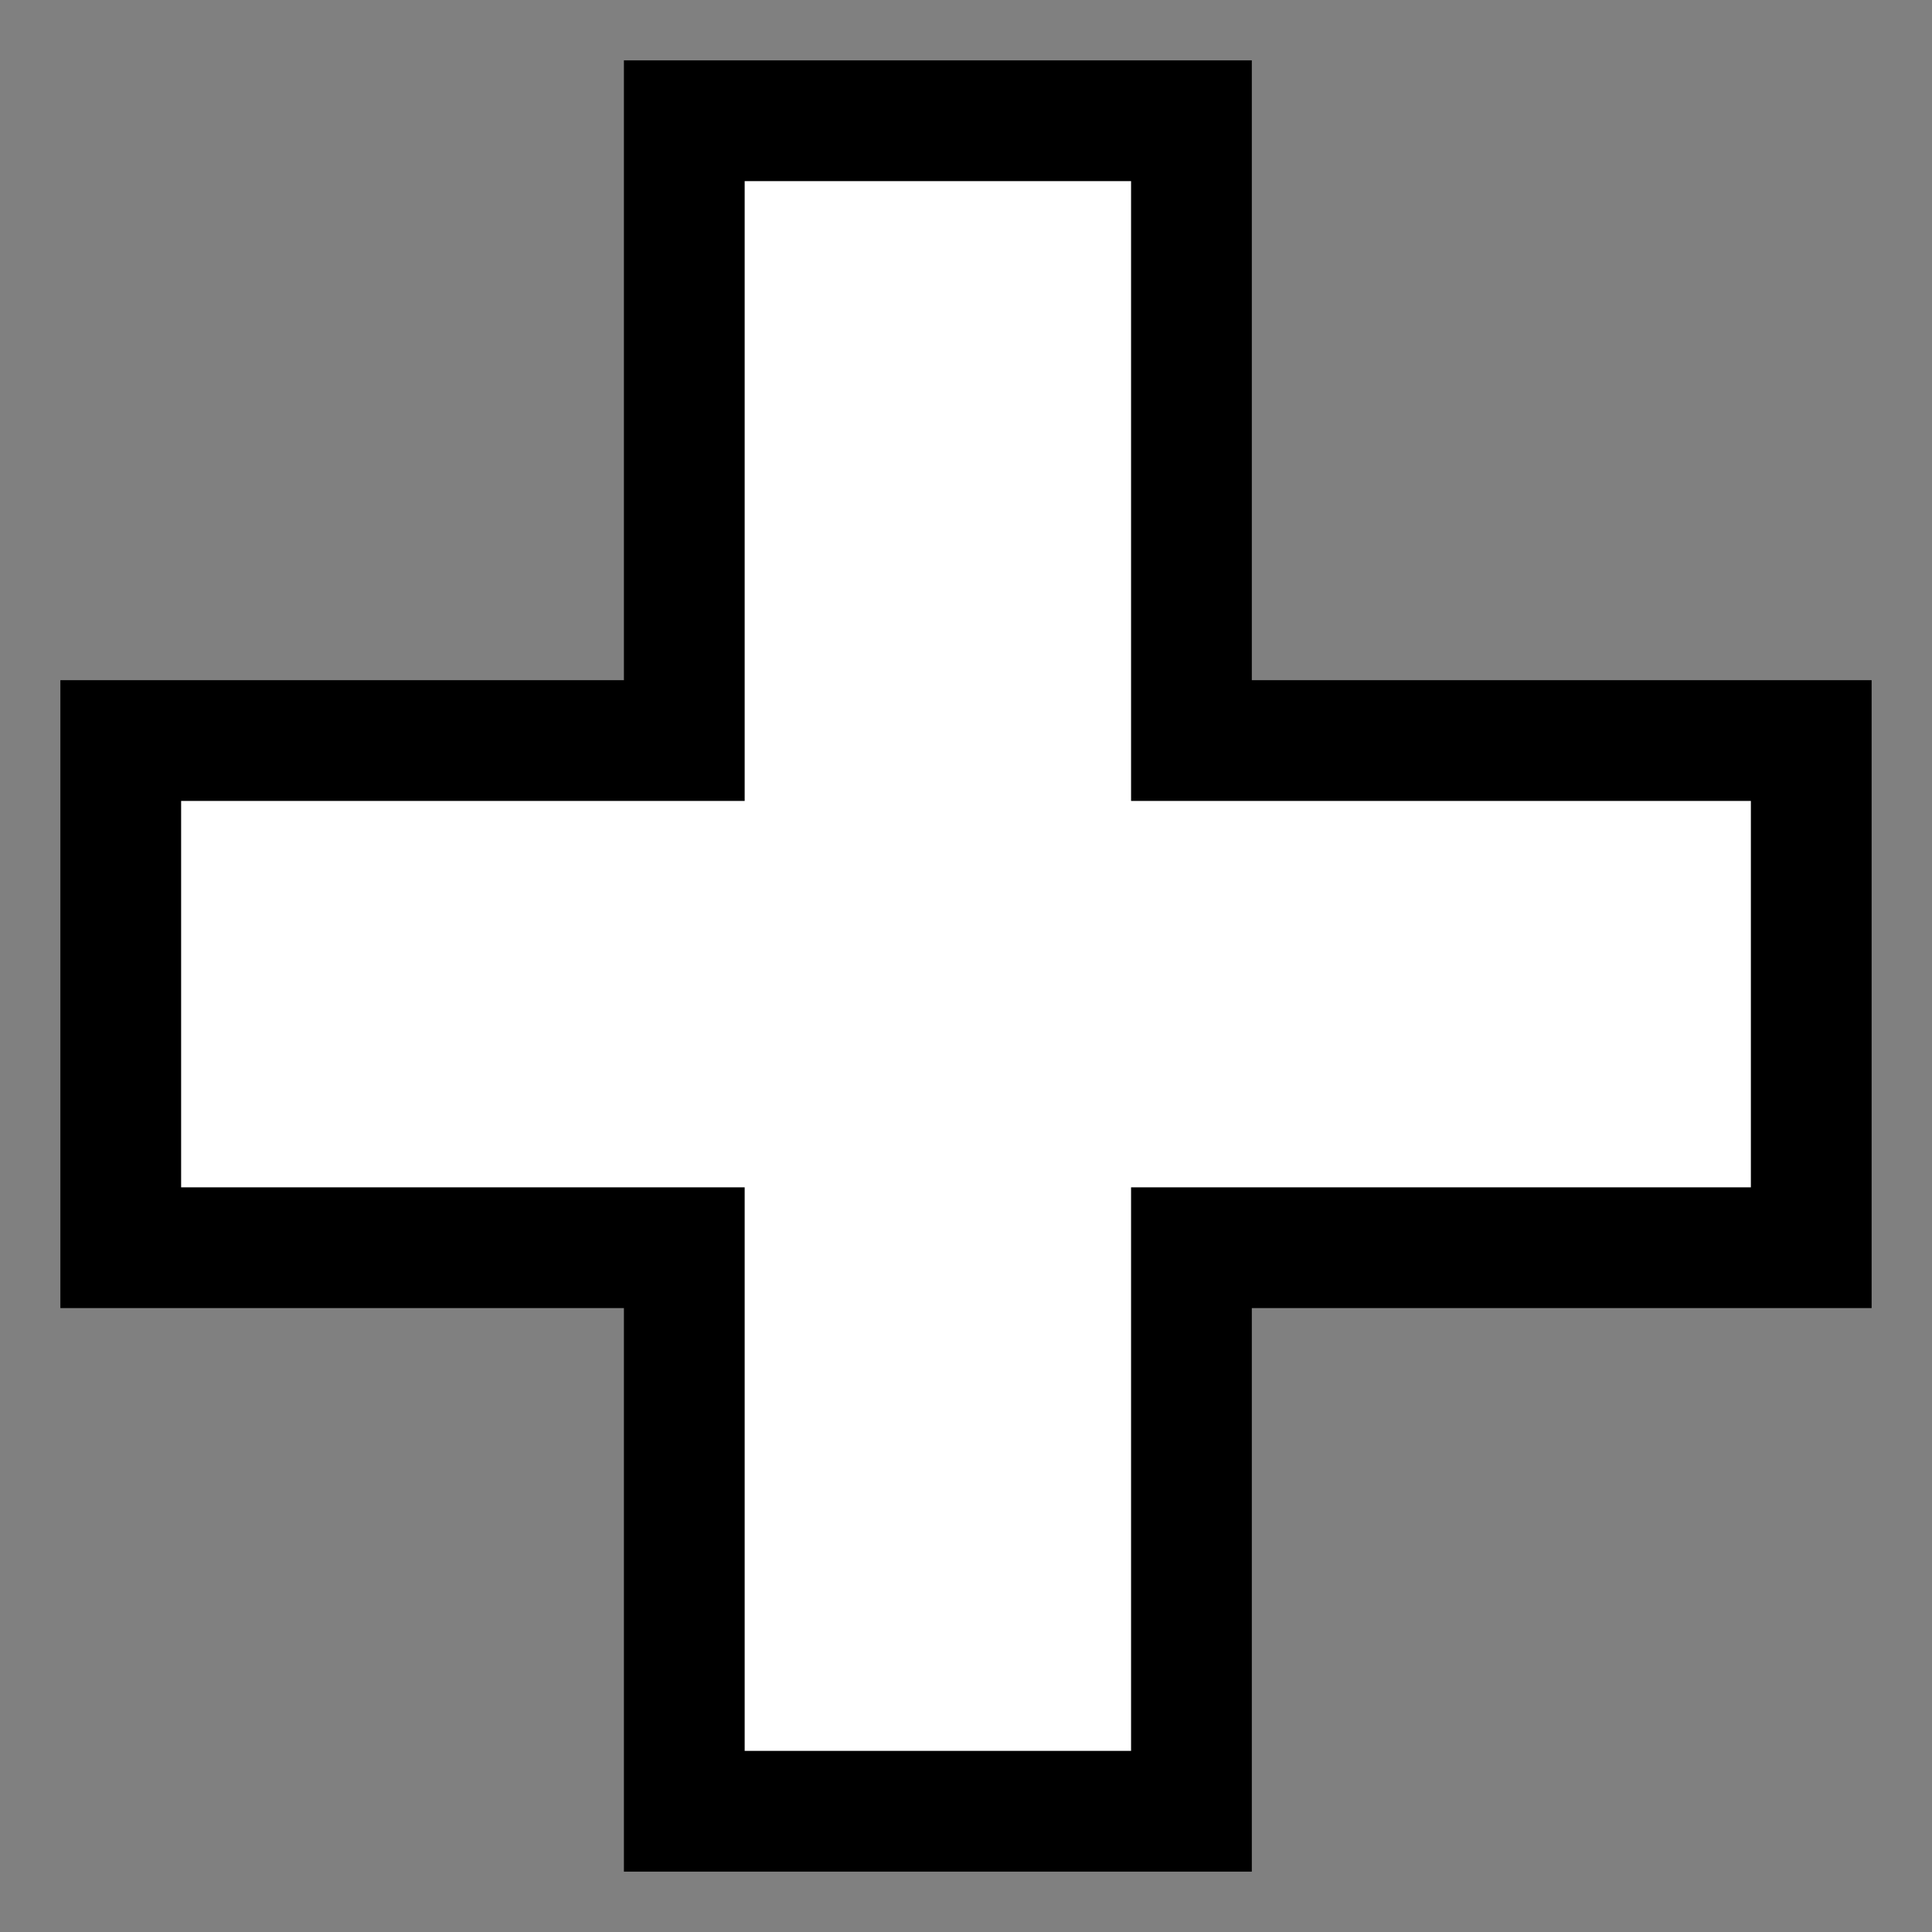
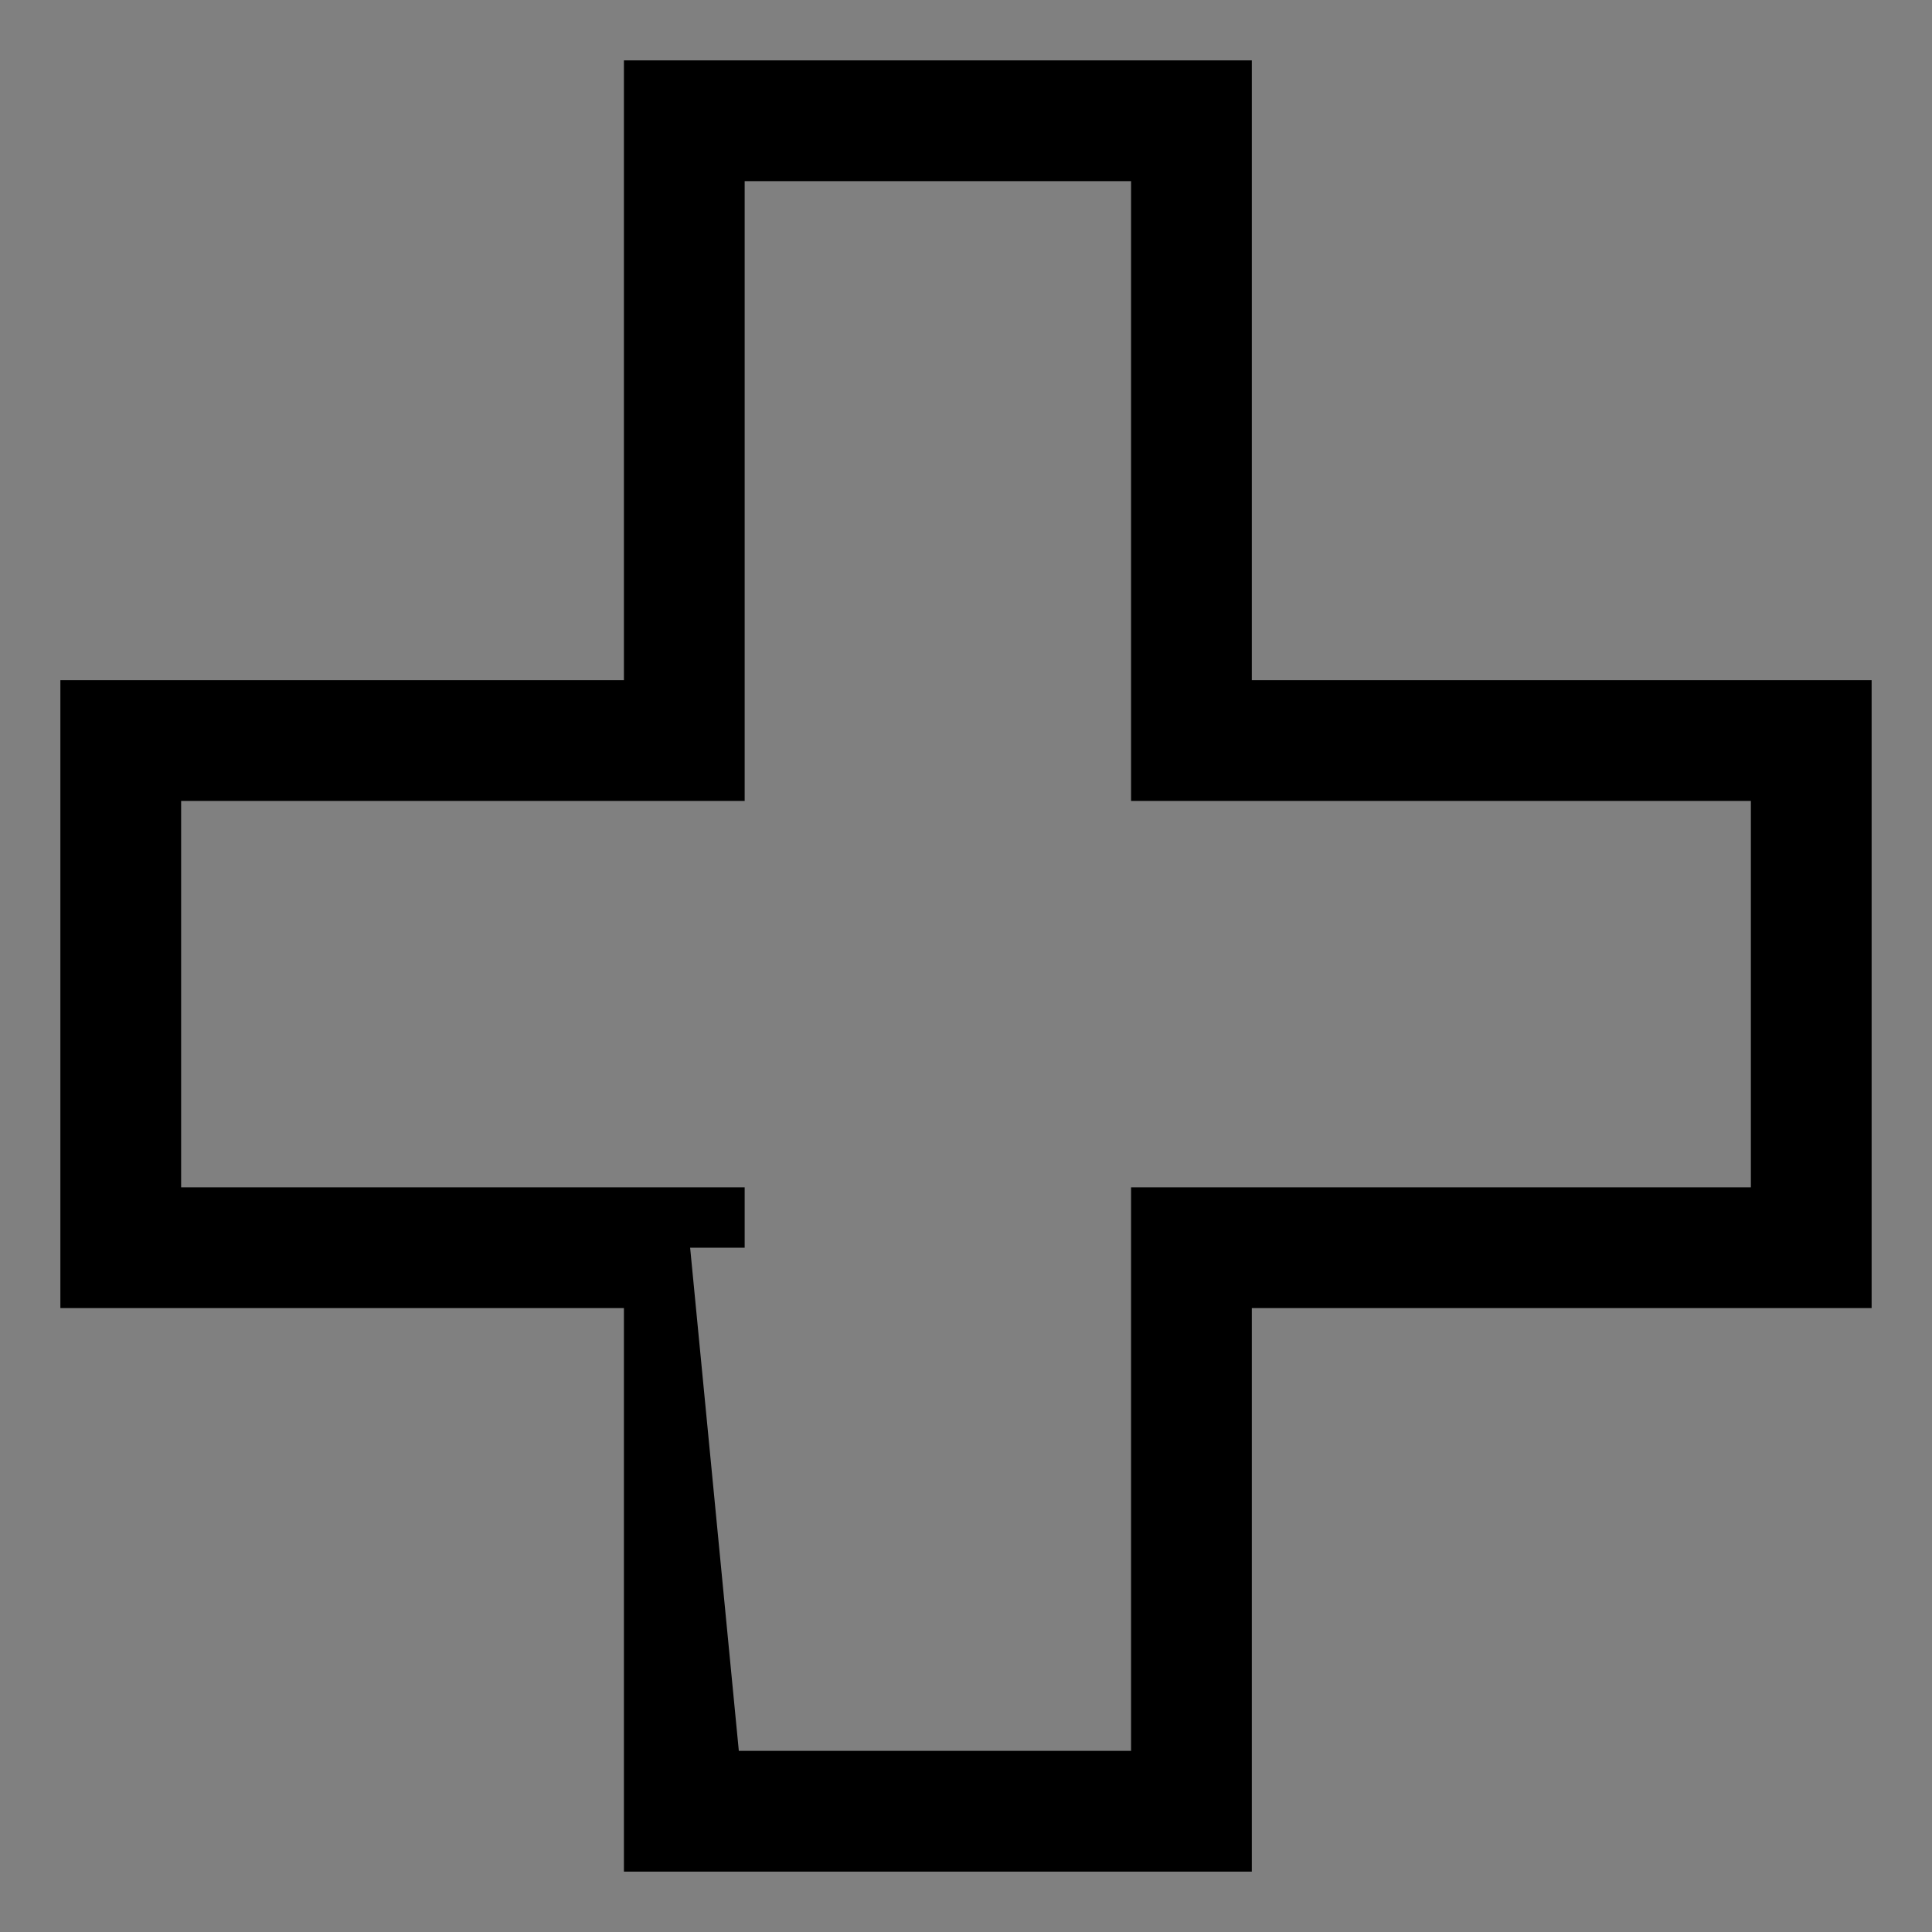
<svg xmlns="http://www.w3.org/2000/svg" width="16" height="16" viewBox="0 0 16 16" fill="none">
  <rect x="0" y="0" width="16" height="16" fill="#808080" stroke="none" />
-   <path fill-rule="evenodd" clip-rule="evenodd" d="M9.867 1H5.667V6.133H1V10.333H5.667V15H9.867V10.333H15V6.133H9.867V1Z" fill="white" />
-   <path d="M5.667 1V0.5H5.167V1H5.667ZM9.867 1H10.367V0.5H9.867V1ZM5.667 6.133V6.633H6.167V6.133H5.667ZM1 6.133V5.633H0.5V6.133H1ZM1 10.333H0.5V10.833H1V10.333ZM5.667 10.333H6.167V9.833H5.667V10.333ZM5.667 15H5.167V15.5H5.667V15ZM9.867 15V15.5H10.367V15H9.867ZM9.867 10.333V9.833H9.367V10.333H9.867ZM15 10.333V10.833H15.5V10.333H15ZM15 6.133H15.5V5.633H15V6.133ZM9.867 6.133H9.367V6.633H9.867V6.133ZM5.667 1.5H9.867V0.5H5.667V1.5ZM6.167 6.133V1H5.167V6.133H6.167ZM1 6.633H5.667V5.633H1V6.633ZM1.5 10.333V6.133H0.5V10.333H1.5ZM5.667 9.833H1V10.833H5.667V9.833ZM6.167 15V10.333H5.167V15H6.167ZM9.867 14.5H5.667V15.5H9.867V14.5ZM9.367 10.333V15H10.367V10.333H9.367ZM15 9.833H9.867V10.833H15V9.833ZM14.5 6.133V10.333H15.5V6.133H14.5ZM9.867 6.633H15V5.633H9.867V6.633ZM9.367 1V6.133H10.367V1H9.367Z" fill="black" />
+   <path d="M5.667 1V0.5H5.167V1H5.667ZM9.867 1H10.367V0.5H9.867V1ZM5.667 6.133V6.633H6.167V6.133H5.667ZM1 6.133V5.633H0.5V6.133H1ZM1 10.333H0.5V10.833H1V10.333ZM5.667 10.333H6.167V9.833H5.667V10.333ZM5.667 15H5.167V15.5H5.667V15ZM9.867 15V15.5H10.367V15H9.867ZM9.867 10.333V9.833H9.367V10.333H9.867ZM15 10.333V10.833H15.5V10.333H15ZM15 6.133H15.5V5.633H15V6.133ZM9.867 6.133H9.367V6.633H9.867V6.133ZM5.667 1.5H9.867V0.5H5.667V1.5ZM6.167 6.133V1H5.167V6.133H6.167ZM1 6.633H5.667V5.633H1V6.633ZM1.5 10.333V6.133H0.5V10.333H1.5ZM5.667 9.833H1V10.833H5.667V9.833ZV10.333H5.167V15H6.167ZM9.867 14.5H5.667V15.5H9.867V14.5ZM9.367 10.333V15H10.367V10.333H9.367ZM15 9.833H9.867V10.833H15V9.833ZM14.5 6.133V10.333H15.5V6.133H14.5ZM9.867 6.633H15V5.633H9.867V6.633ZM9.367 1V6.133H10.367V1H9.367Z" fill="black" />
</svg>